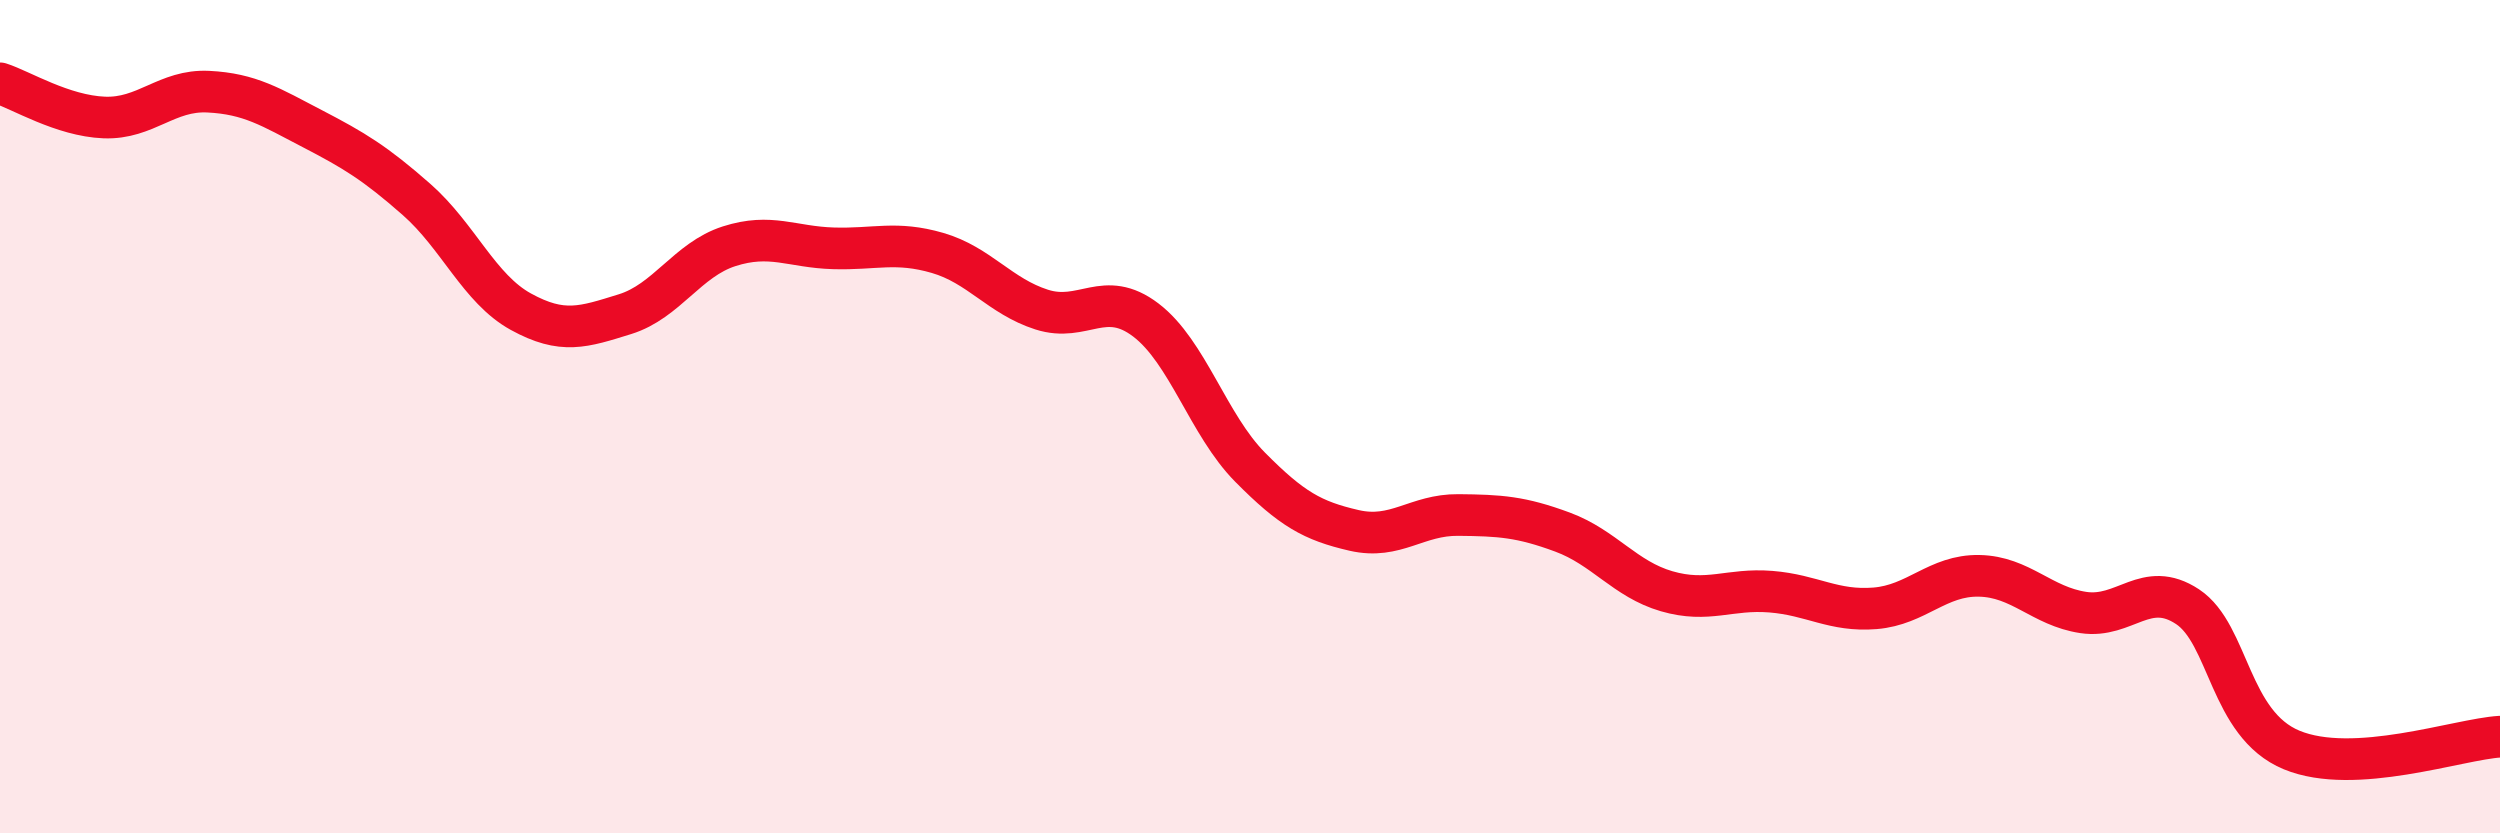
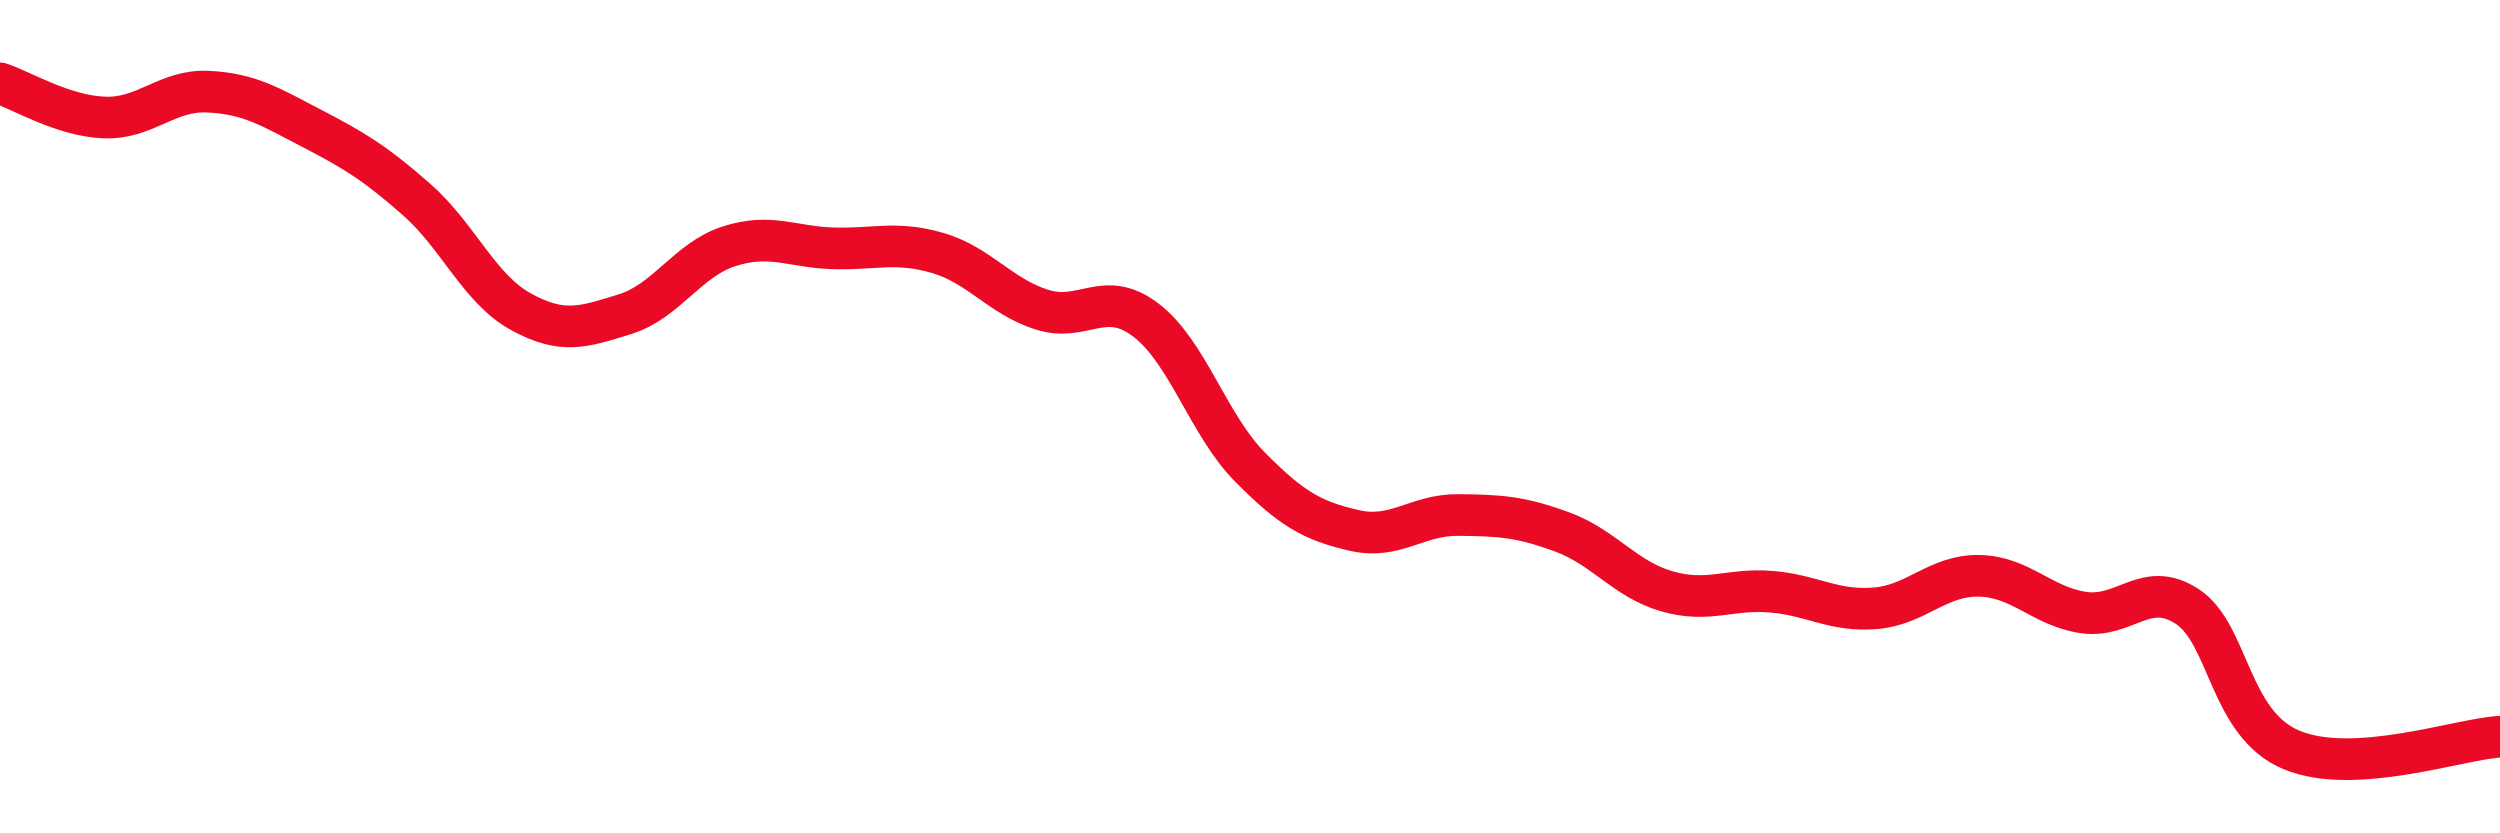
<svg xmlns="http://www.w3.org/2000/svg" width="60" height="20" viewBox="0 0 60 20">
-   <path d="M 0,2 C 0.5,2.16 1.5,2.78 2.5,2.82 C 3.5,2.86 4,2.15 5,2.2 C 6,2.25 6.5,2.57 7.5,3.09 C 8.5,3.61 9,3.91 10,4.79 C 11,5.67 11.5,6.93 12.5,7.48 C 13.5,8.03 14,7.85 15,7.54 C 16,7.23 16.5,6.23 17.5,5.91 C 18.5,5.59 19,5.93 20,5.96 C 21,5.99 21.5,5.78 22.5,6.07 C 23.5,6.36 24,7.11 25,7.43 C 26,7.75 26.5,6.92 27.5,7.68 C 28.5,8.44 29,10.2 30,11.21 C 31,12.22 31.5,12.5 32.5,12.73 C 33.5,12.96 34,12.35 35,12.36 C 36,12.37 36.5,12.4 37.5,12.77 C 38.5,13.14 39,13.9 40,14.19 C 41,14.48 41.5,14.12 42.5,14.2 C 43.5,14.28 44,14.68 45,14.6 C 46,14.52 46.5,13.8 47.5,13.82 C 48.5,13.84 49,14.55 50,14.7 C 51,14.85 51.5,13.9 52.5,14.56 C 53.5,15.22 53.5,17.38 55,18 C 56.5,18.62 59,17.74 60,17.68L60 20L0 20Z" fill="#EB0A25" opacity="0.1" stroke-linecap="round" stroke-linejoin="round" />
  <path d="M 0,2 C 0.5,2.16 1.5,2.78 2.5,2.82 C 3.5,2.86 4,2.15 5,2.2 C 6,2.25 6.5,2.57 7.5,3.09 C 8.5,3.61 9,3.91 10,4.79 C 11,5.67 11.5,6.93 12.5,7.48 C 13.5,8.03 14,7.85 15,7.54 C 16,7.23 16.5,6.23 17.5,5.91 C 18.5,5.59 19,5.93 20,5.96 C 21,5.99 21.5,5.78 22.5,6.07 C 23.5,6.36 24,7.11 25,7.43 C 26,7.75 26.5,6.92 27.5,7.68 C 28.5,8.44 29,10.2 30,11.21 C 31,12.22 31.5,12.5 32.5,12.73 C 33.5,12.96 34,12.35 35,12.36 C 36,12.37 36.5,12.4 37.5,12.77 C 38.5,13.14 39,13.9 40,14.19 C 41,14.48 41.5,14.12 42.5,14.2 C 43.5,14.28 44,14.68 45,14.6 C 46,14.52 46.5,13.8 47.5,13.82 C 48.5,13.84 49,14.55 50,14.7 C 51,14.85 51.5,13.9 52.5,14.56 C 53.5,15.22 53.5,17.38 55,18 C 56.5,18.62 59,17.74 60,17.68" stroke="#EB0A25" stroke-width="1" fill="none" stroke-linecap="round" stroke-linejoin="round" />
</svg>